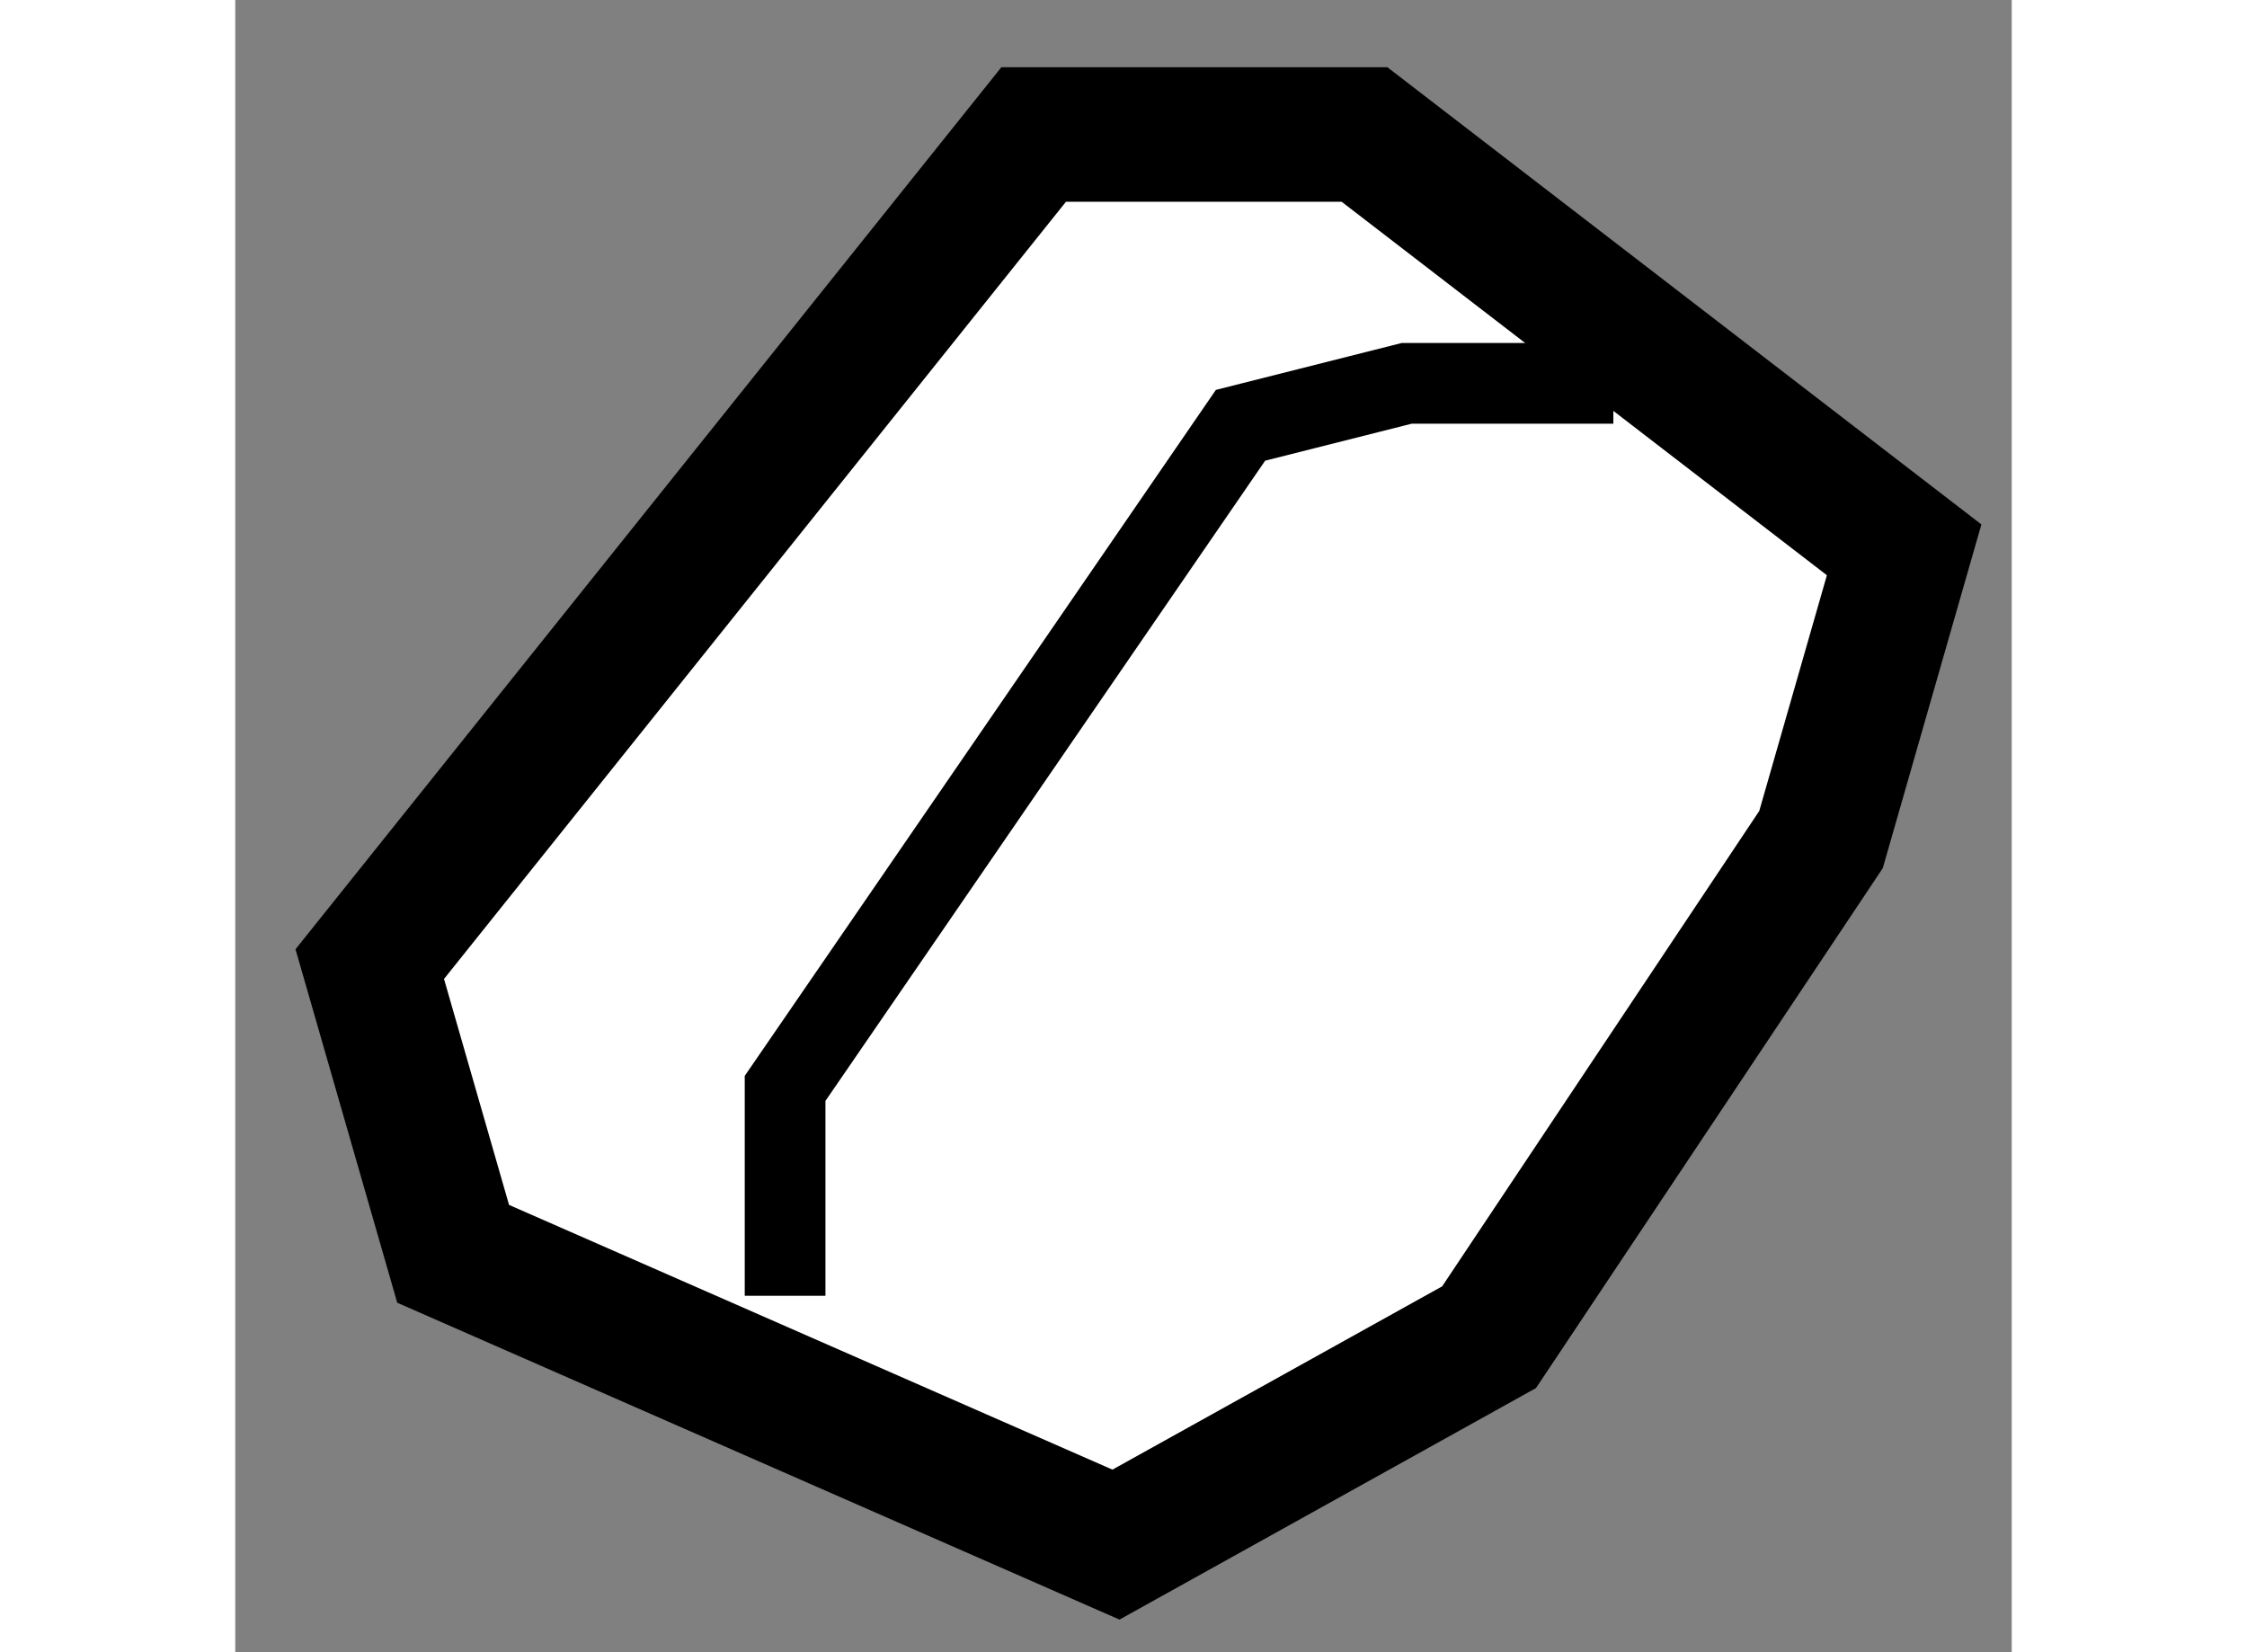
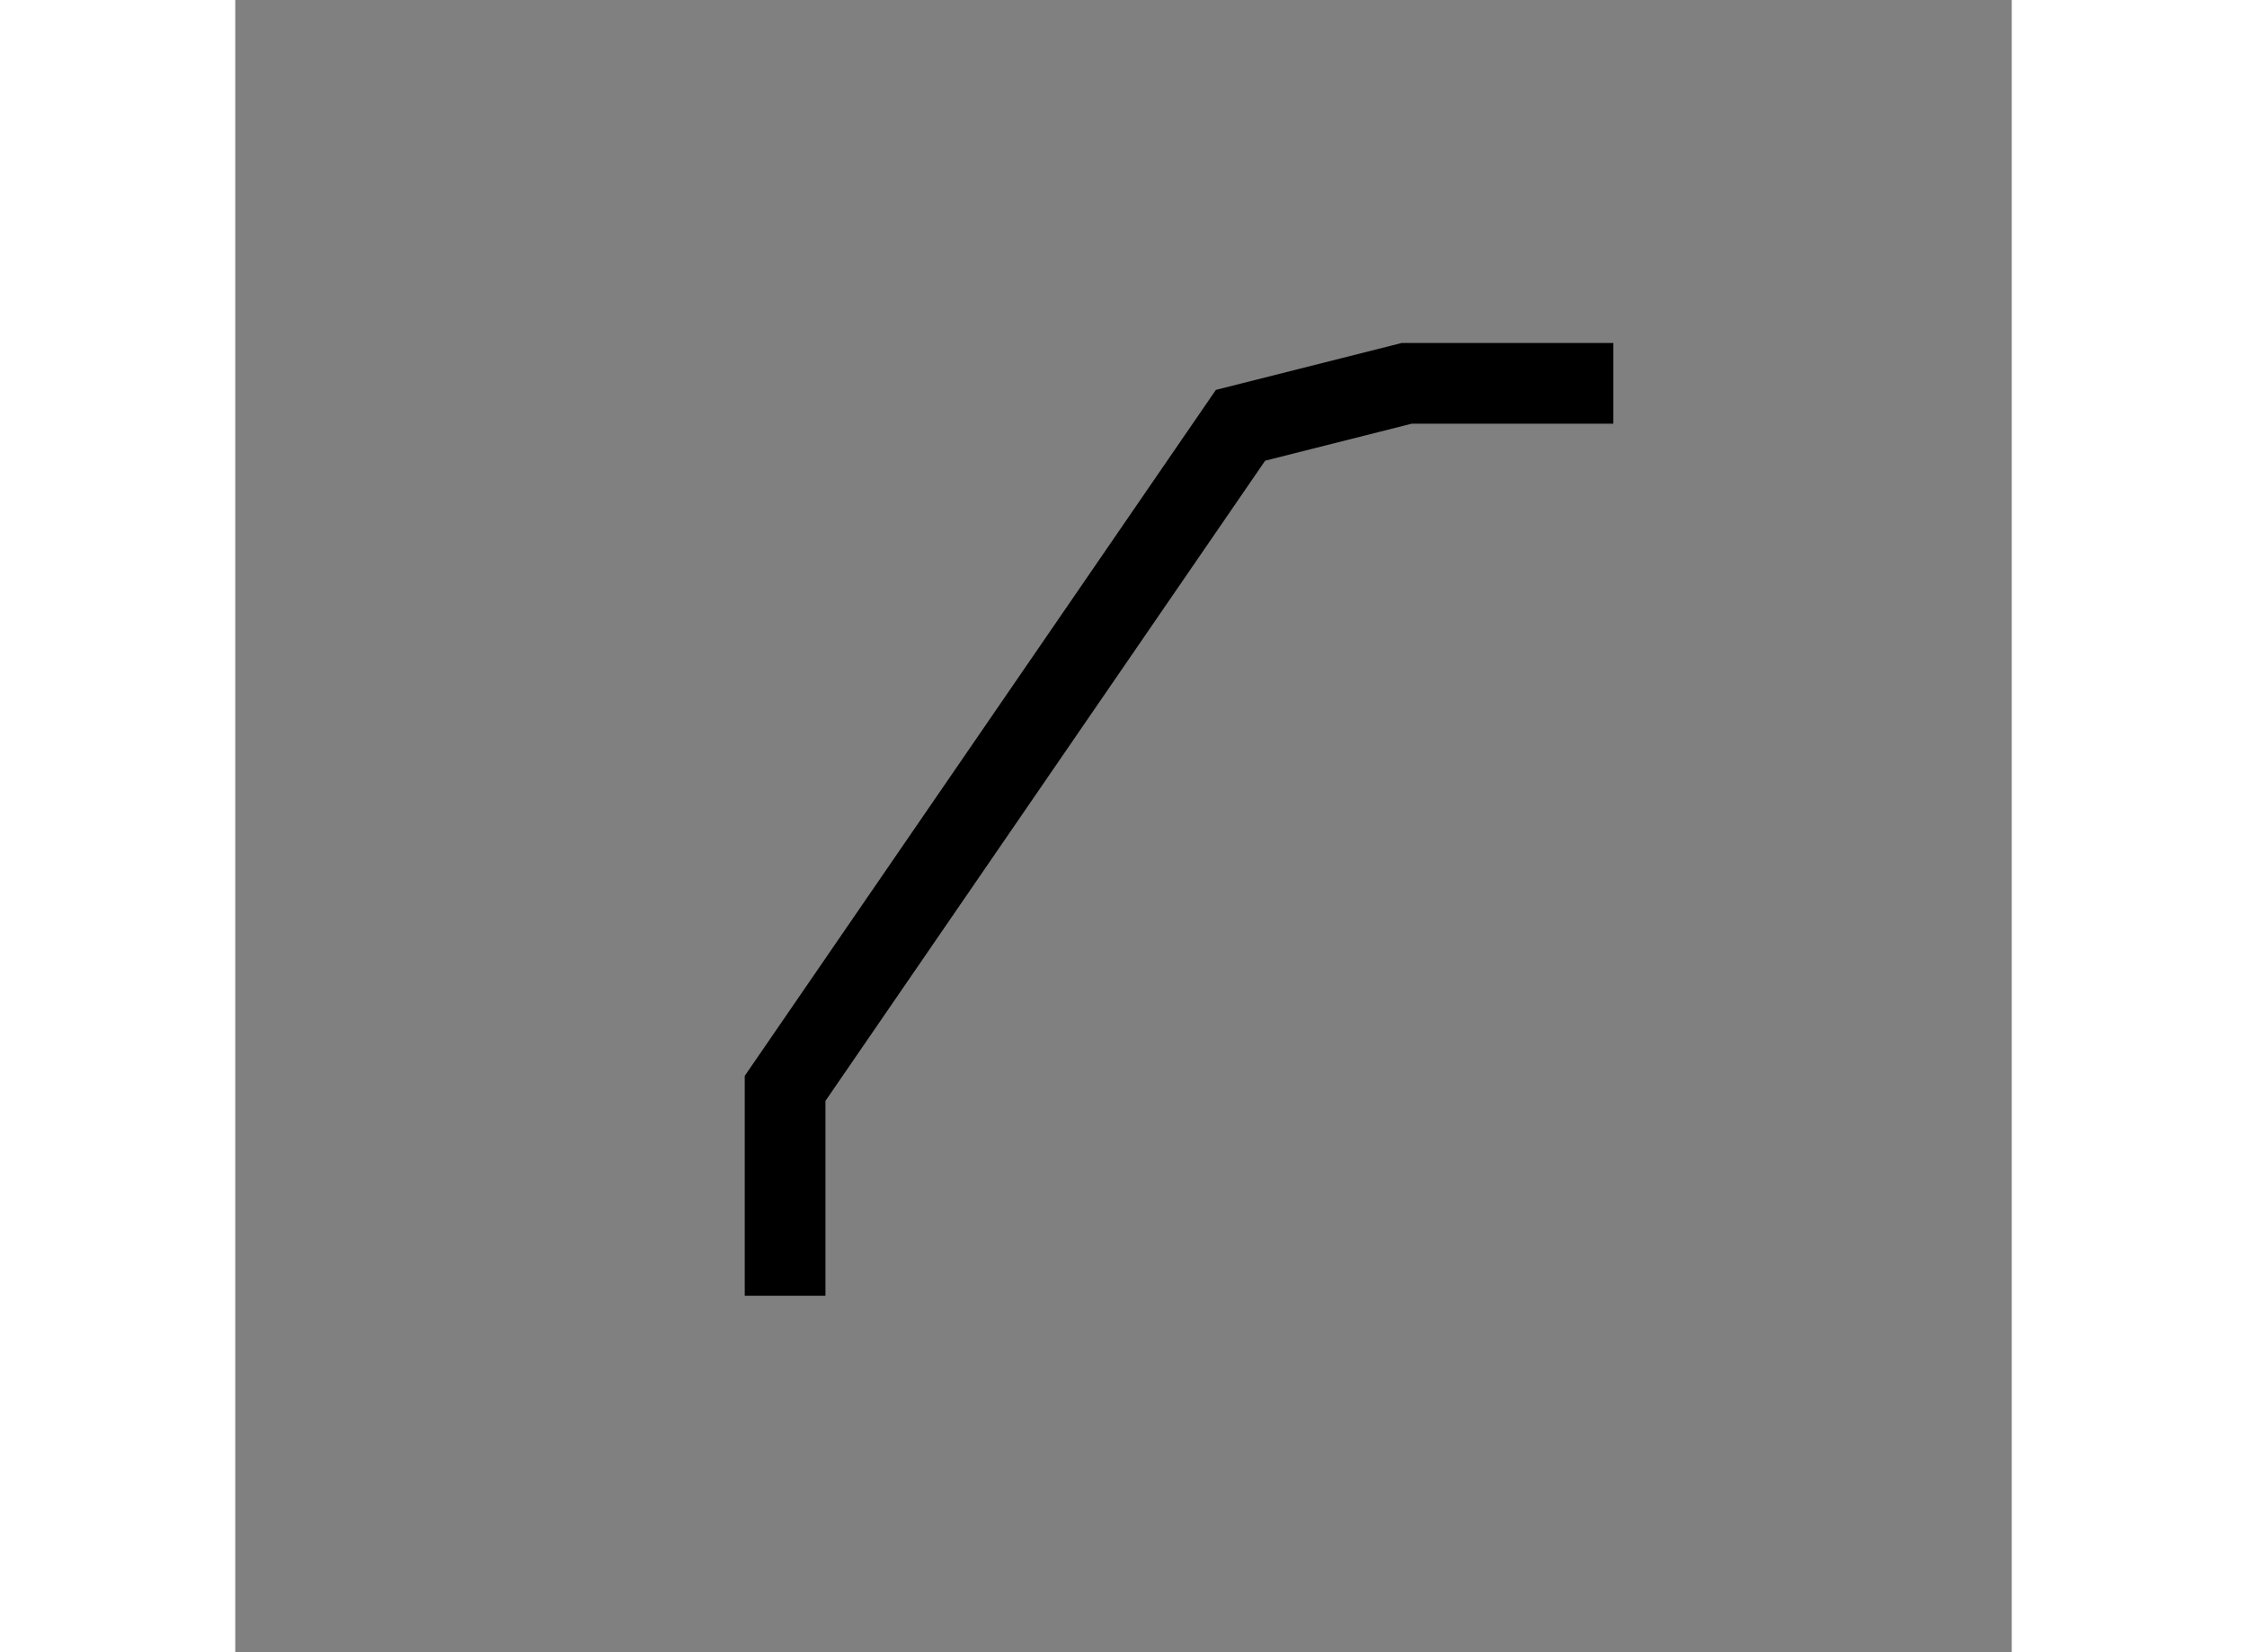
<svg xmlns="http://www.w3.org/2000/svg" version="1.1" x="0px" y="0px" width="244.8px" height="180px" viewBox="180.99 139.09 6.604 6.142" enable-background="new 0 0 244.8 180" xml:space="preserve">
  <rect x="180.99" y="139.09" width="6.604" height="6.142" fill="#808080" stroke="none" />
  <g>
-     <polygon fill="#FFFFFF" stroke="#000000" stroke-width="0.5" points="185.188,139.59 183.958,139.59 181.49,142.674     181.8,143.751 184.264,144.832 185.651,144.061 186.885,142.211 187.194,141.134   " />
    <polyline fill="none" stroke="#000000" stroke-width="0.3" points="183.034,143.907 183.034,143.136 184.727,140.671     185.345,140.515 186.113,140.515   " />
  </g>
</svg>